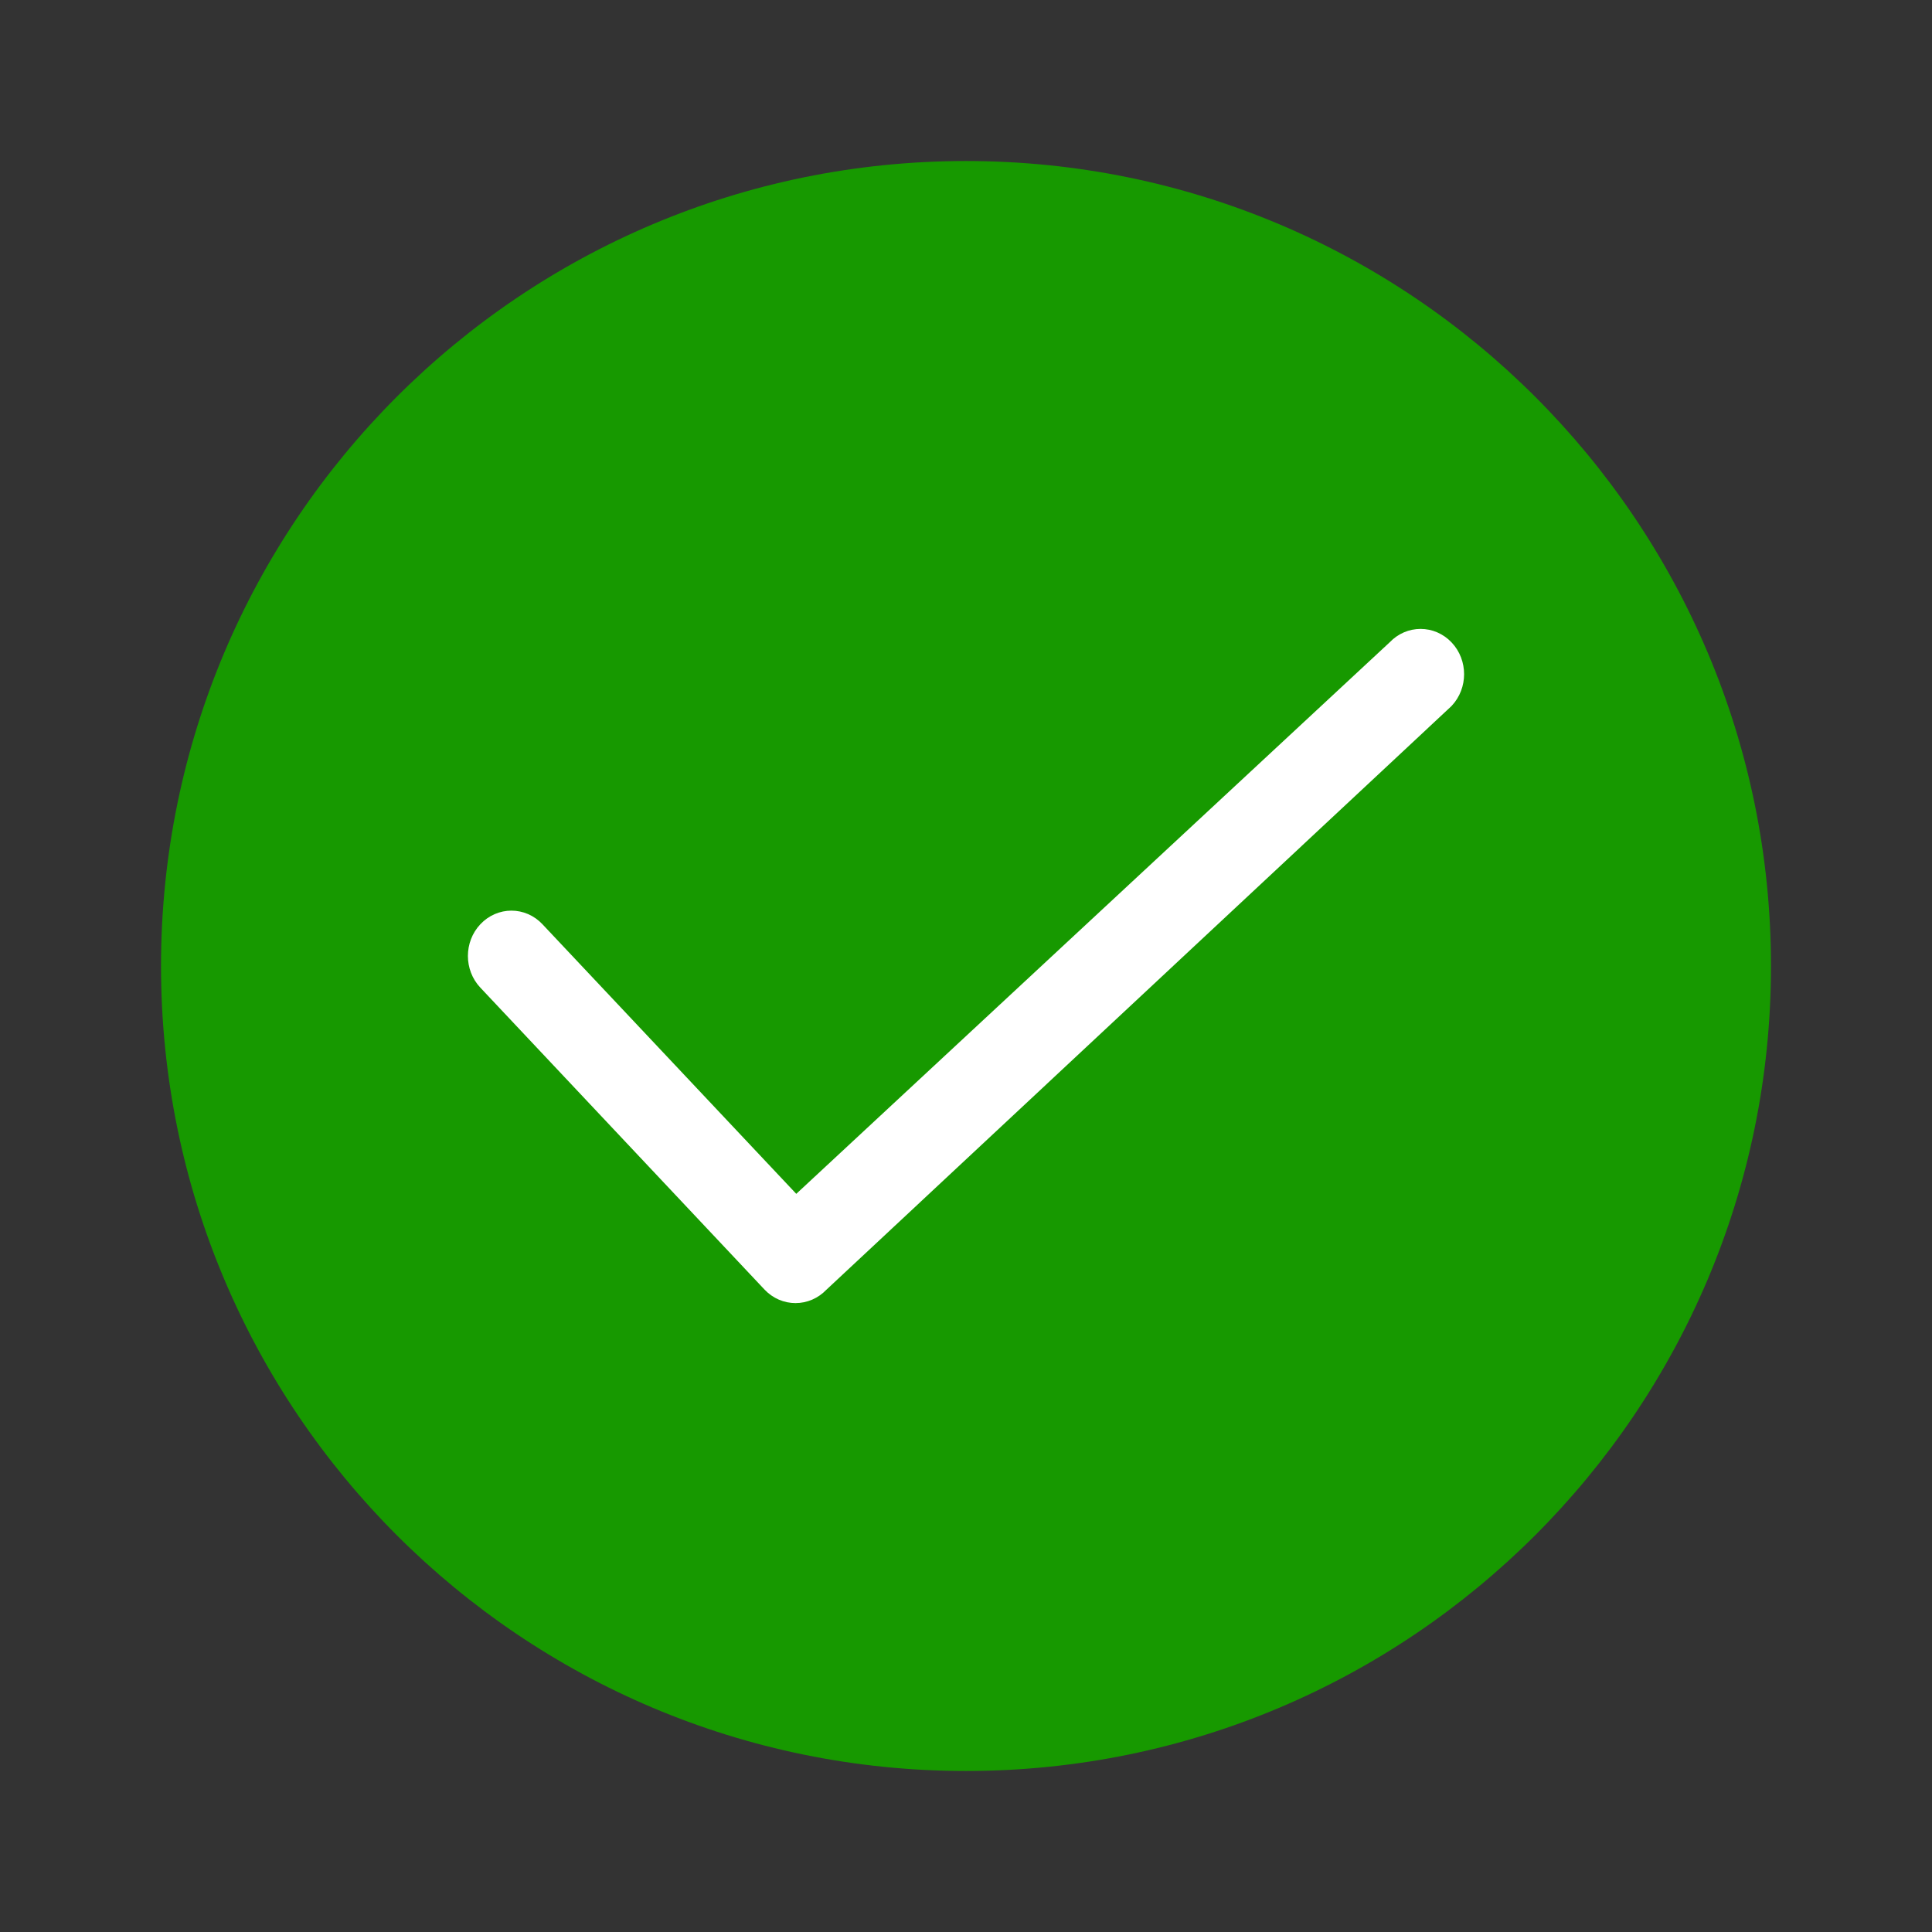
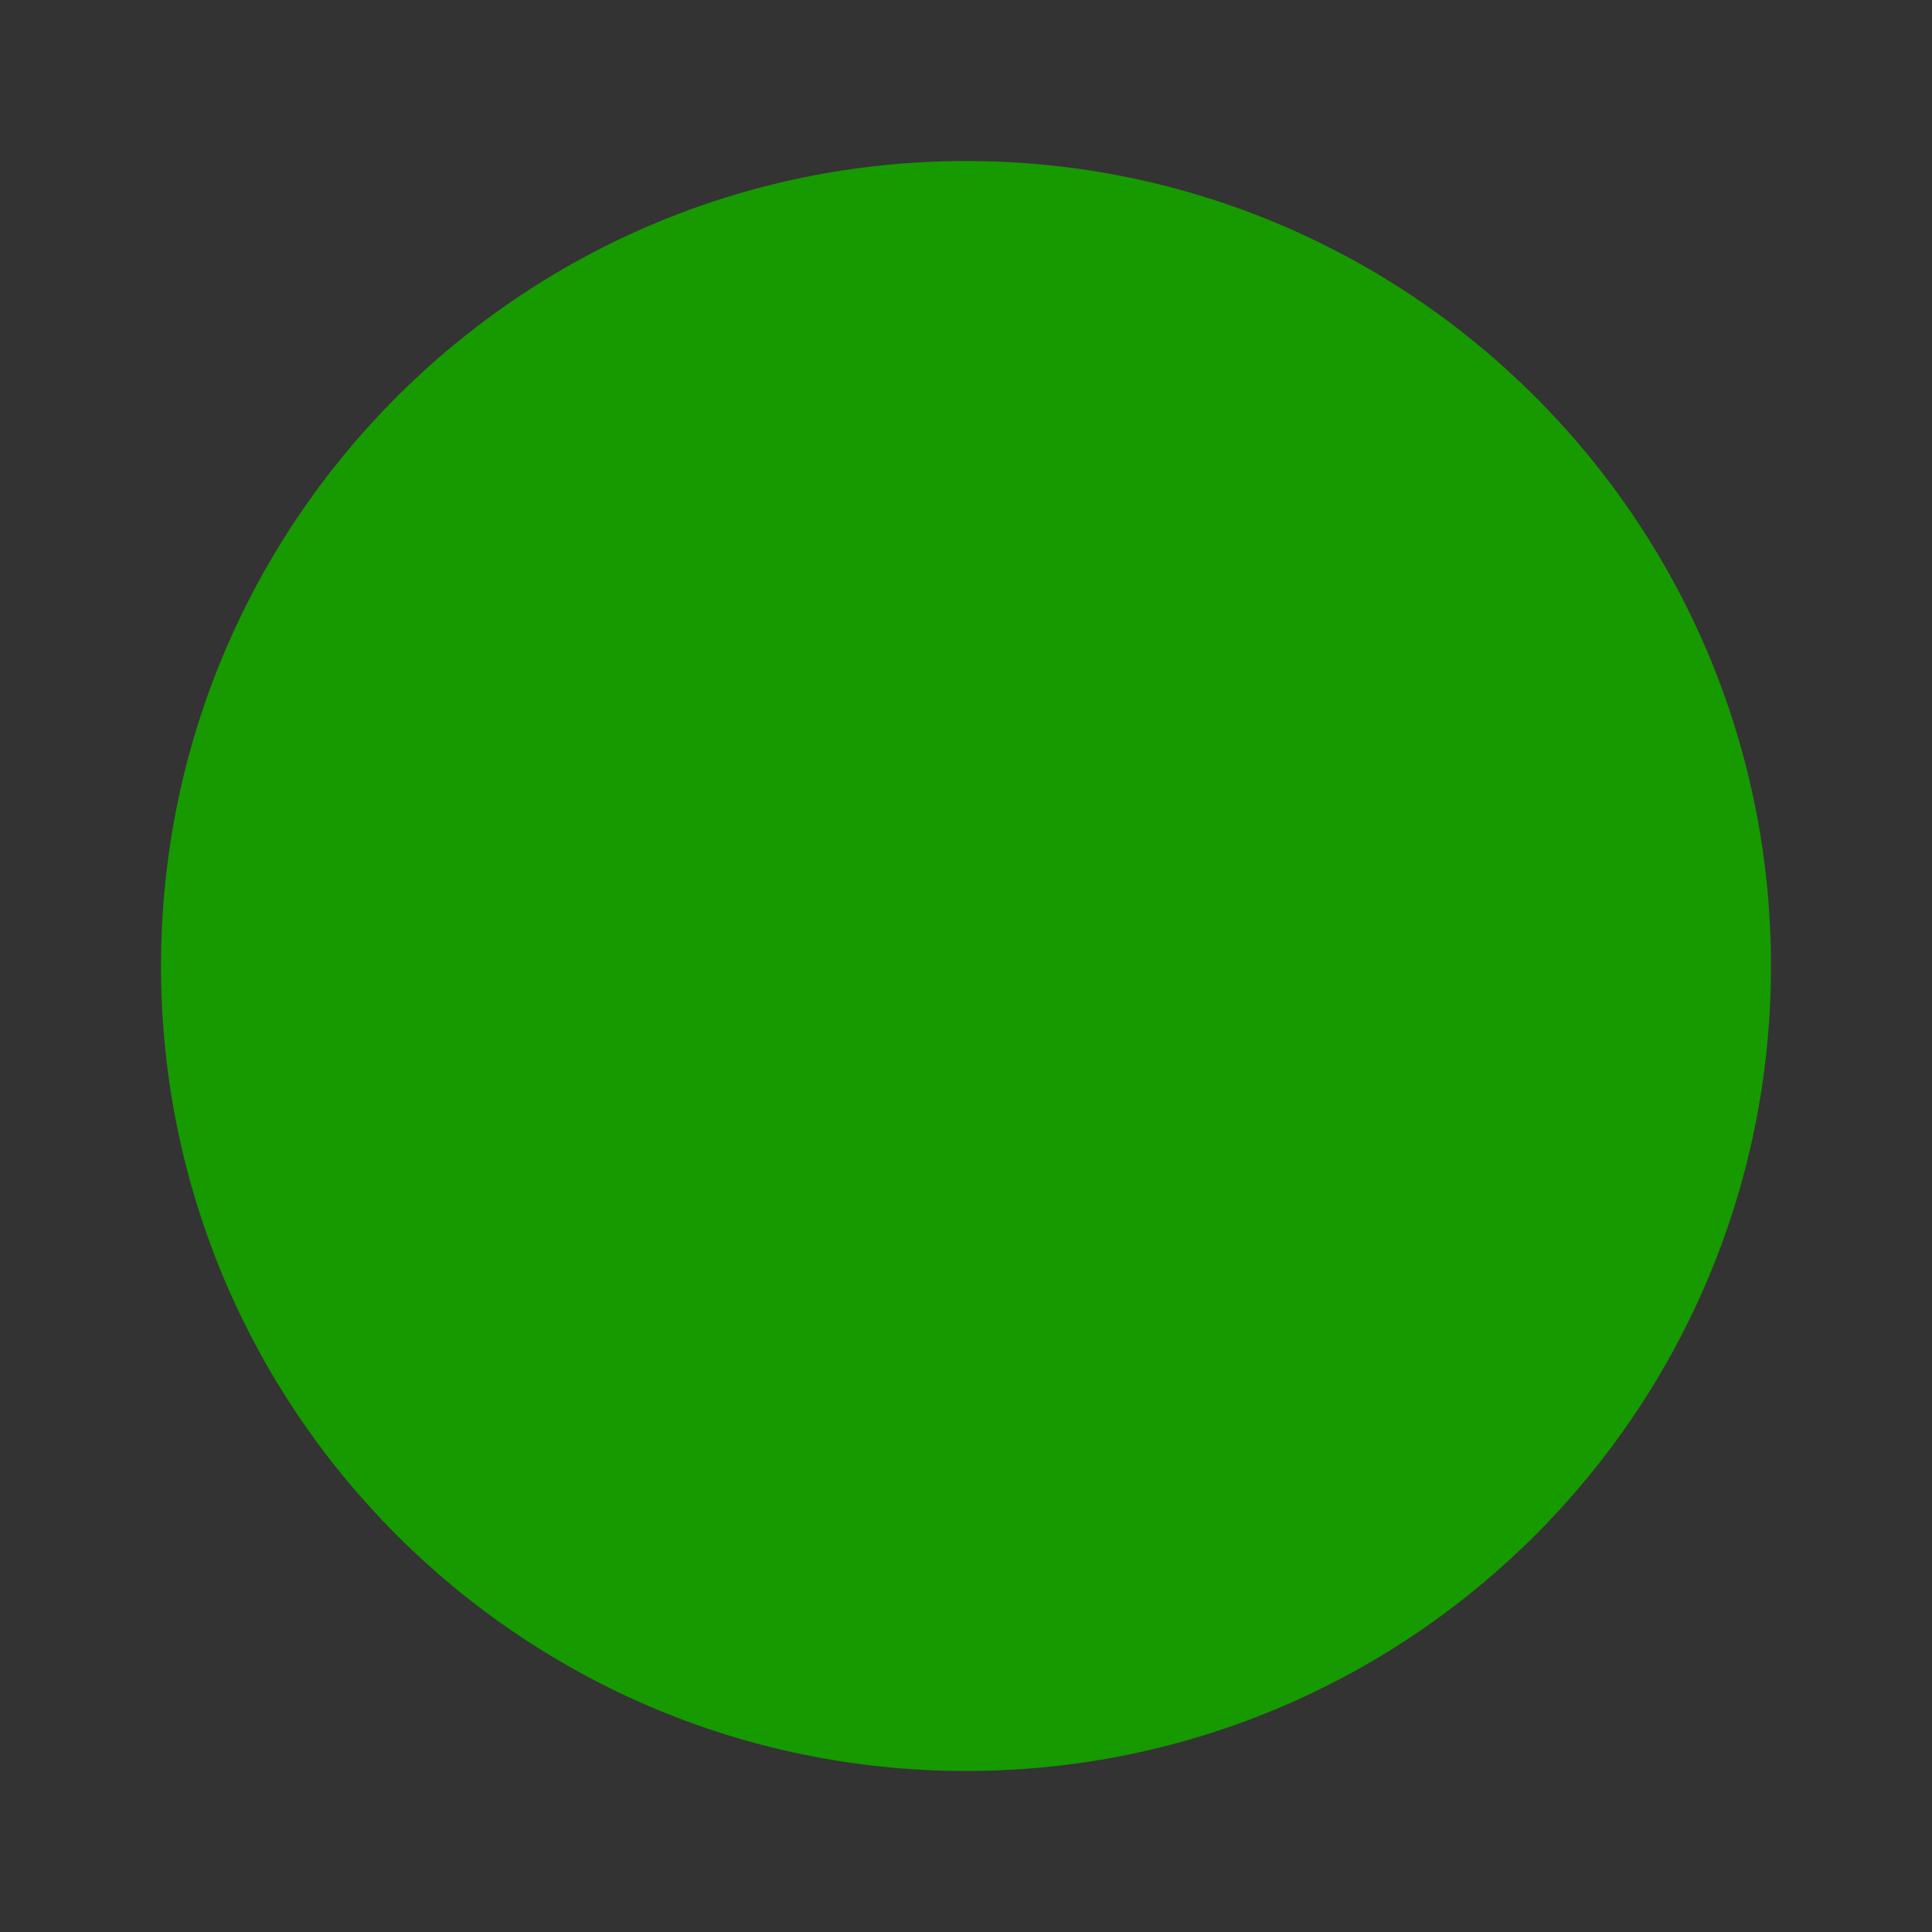
<svg xmlns="http://www.w3.org/2000/svg" width="32" height="32" viewBox="0 0 32 32" fill="none">
  <rect x="0" y="0" width="32" height="32" fill="#333333" stroke="none" />
  <path fill-rule="evenodd" clip-rule="evenodd" d="M2.667 16C2.667 8.636 8.636 2.667 16 2.667C23.364 2.667 29.333 8.636 29.333 16C29.333 23.364 23.364 29.333 16 29.333C8.636 29.333 2.667 23.364 2.667 16Z" fill="#179900" />
-   <path fill-rule="evenodd" clip-rule="evenodd" d="M23.862 10.813C24.046 11.008 24.046 11.325 23.862 11.52L13.509 21.187C13.325 21.382 13.027 21.382 12.844 21.187L8.138 16.187C7.954 15.992 7.954 15.675 8.138 15.48C8.322 15.284 8.62 15.284 8.803 15.48L13.177 20.126L23.197 10.813C23.38 10.618 23.678 10.618 23.862 10.813Z" fill="white" stroke="white" stroke-width="0.5" stroke-linecap="round" stroke-linejoin="round" />
</svg>